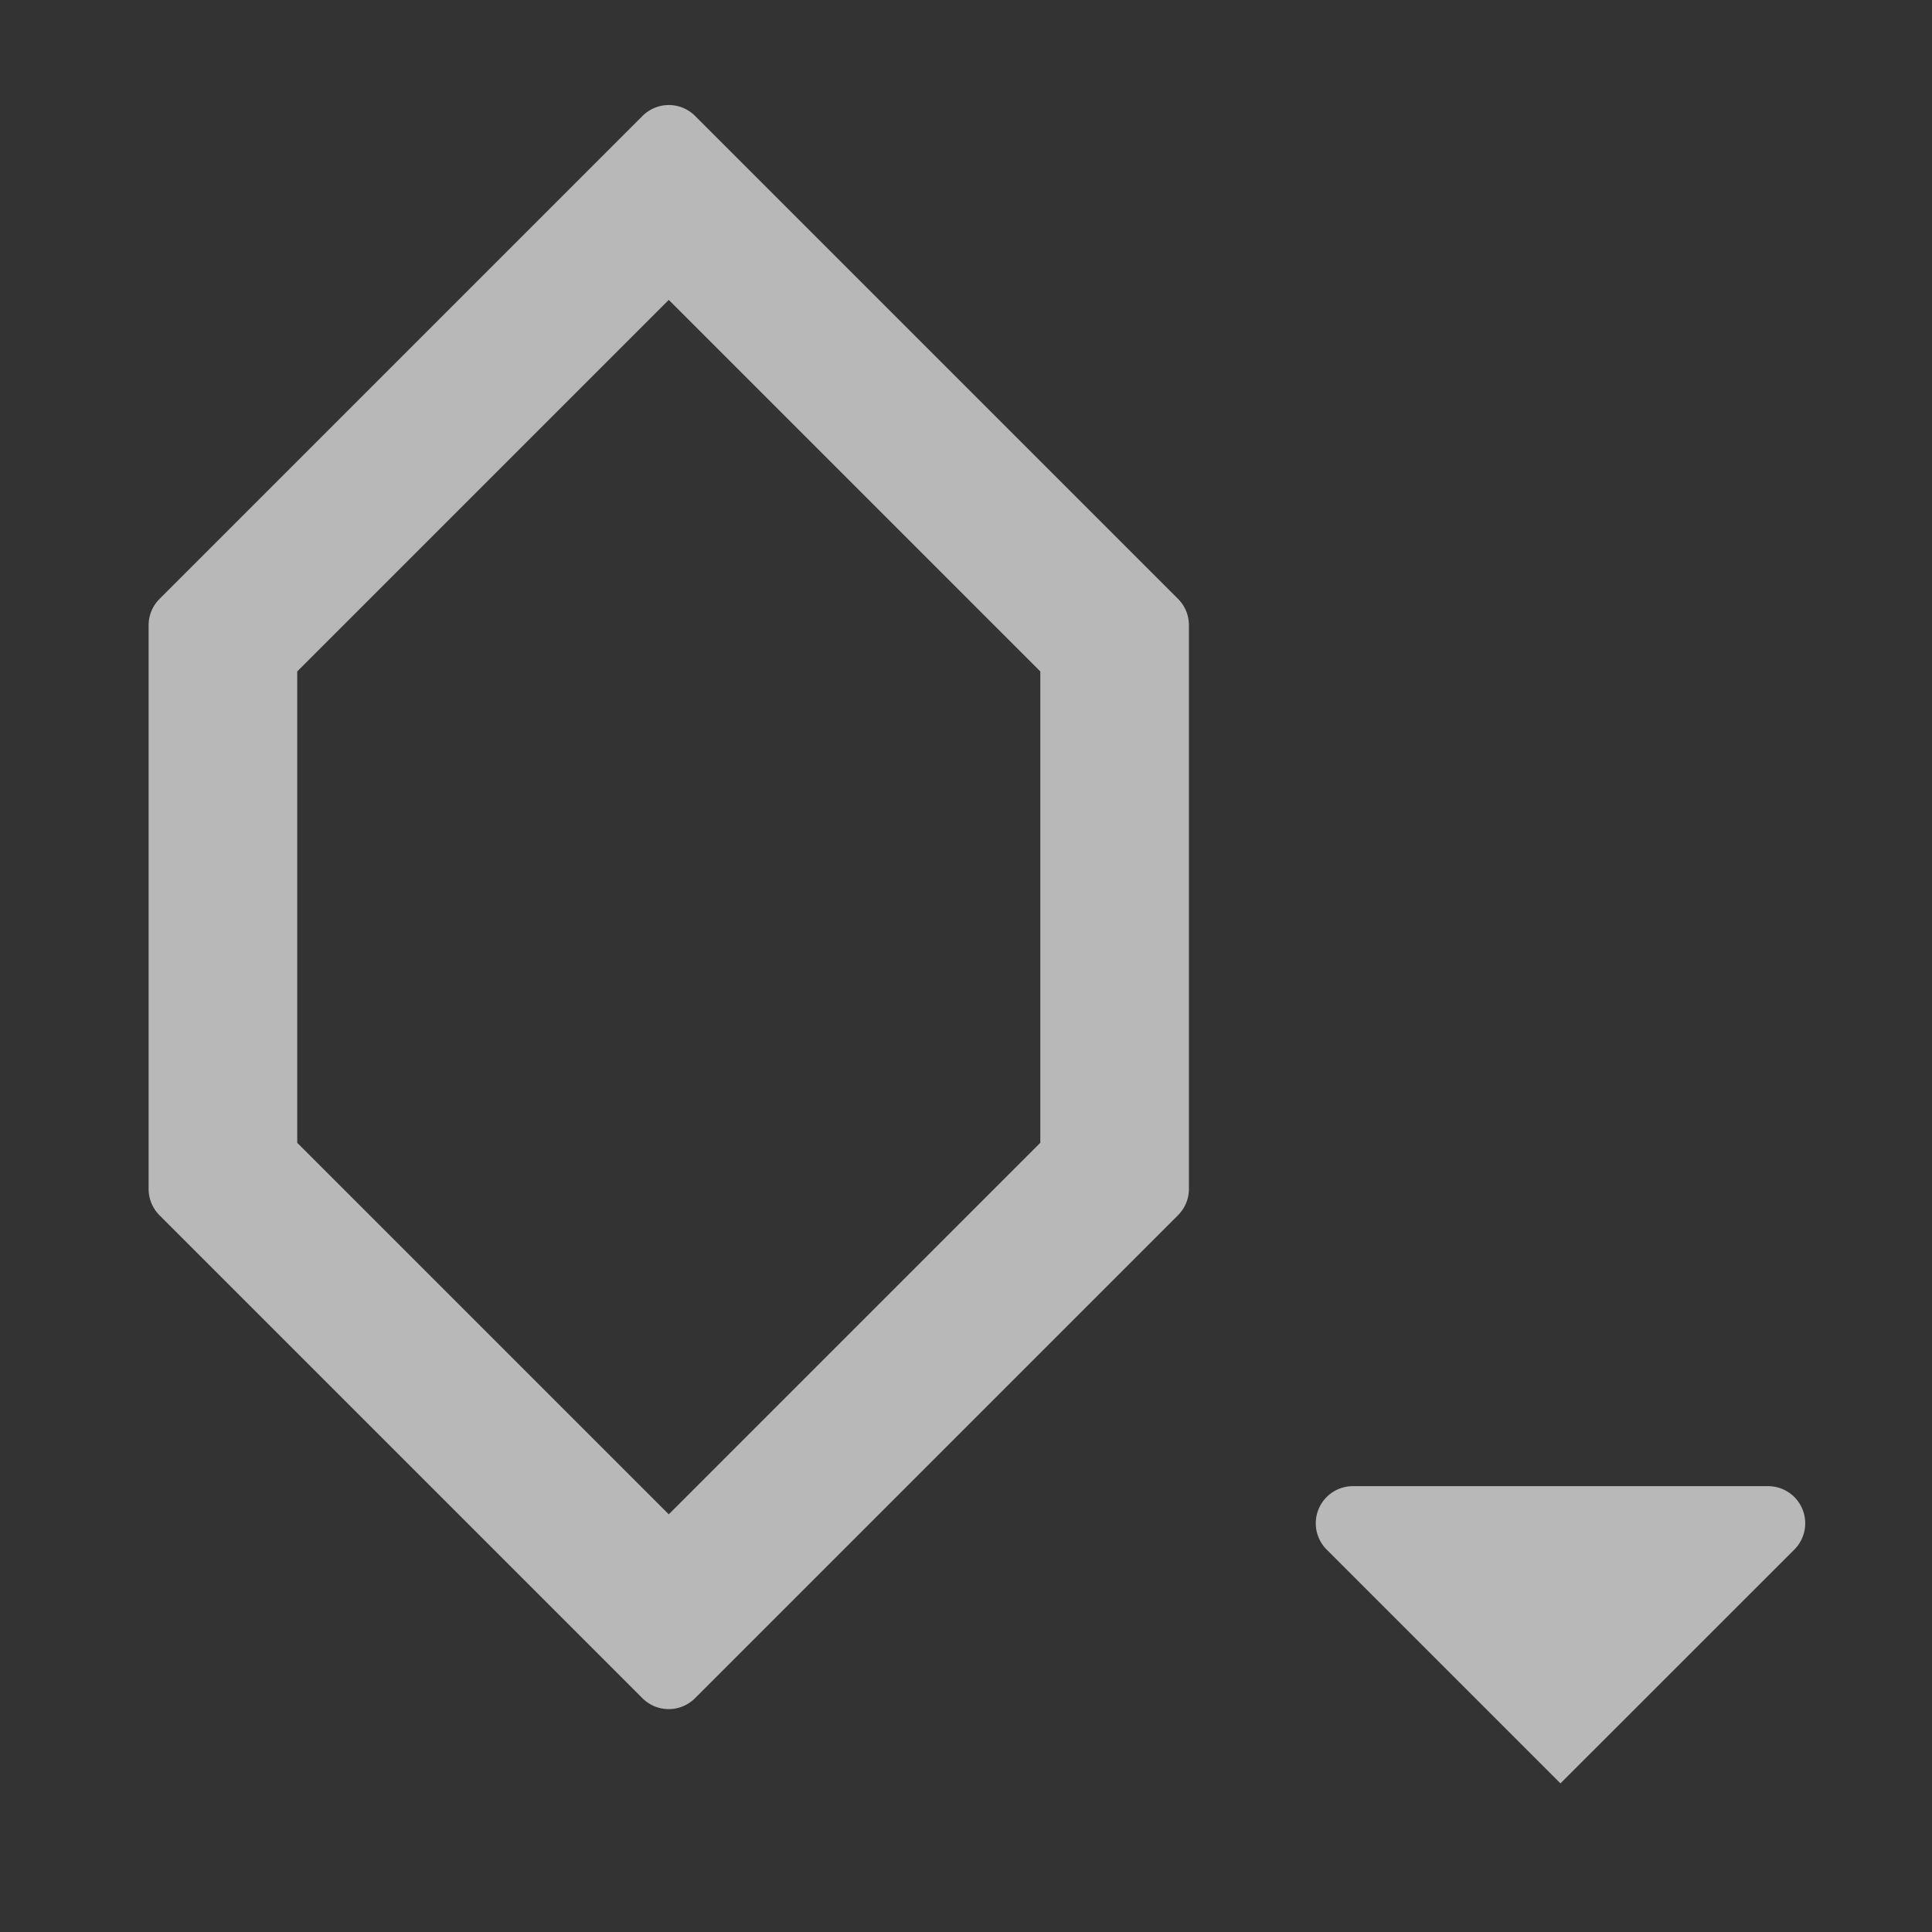
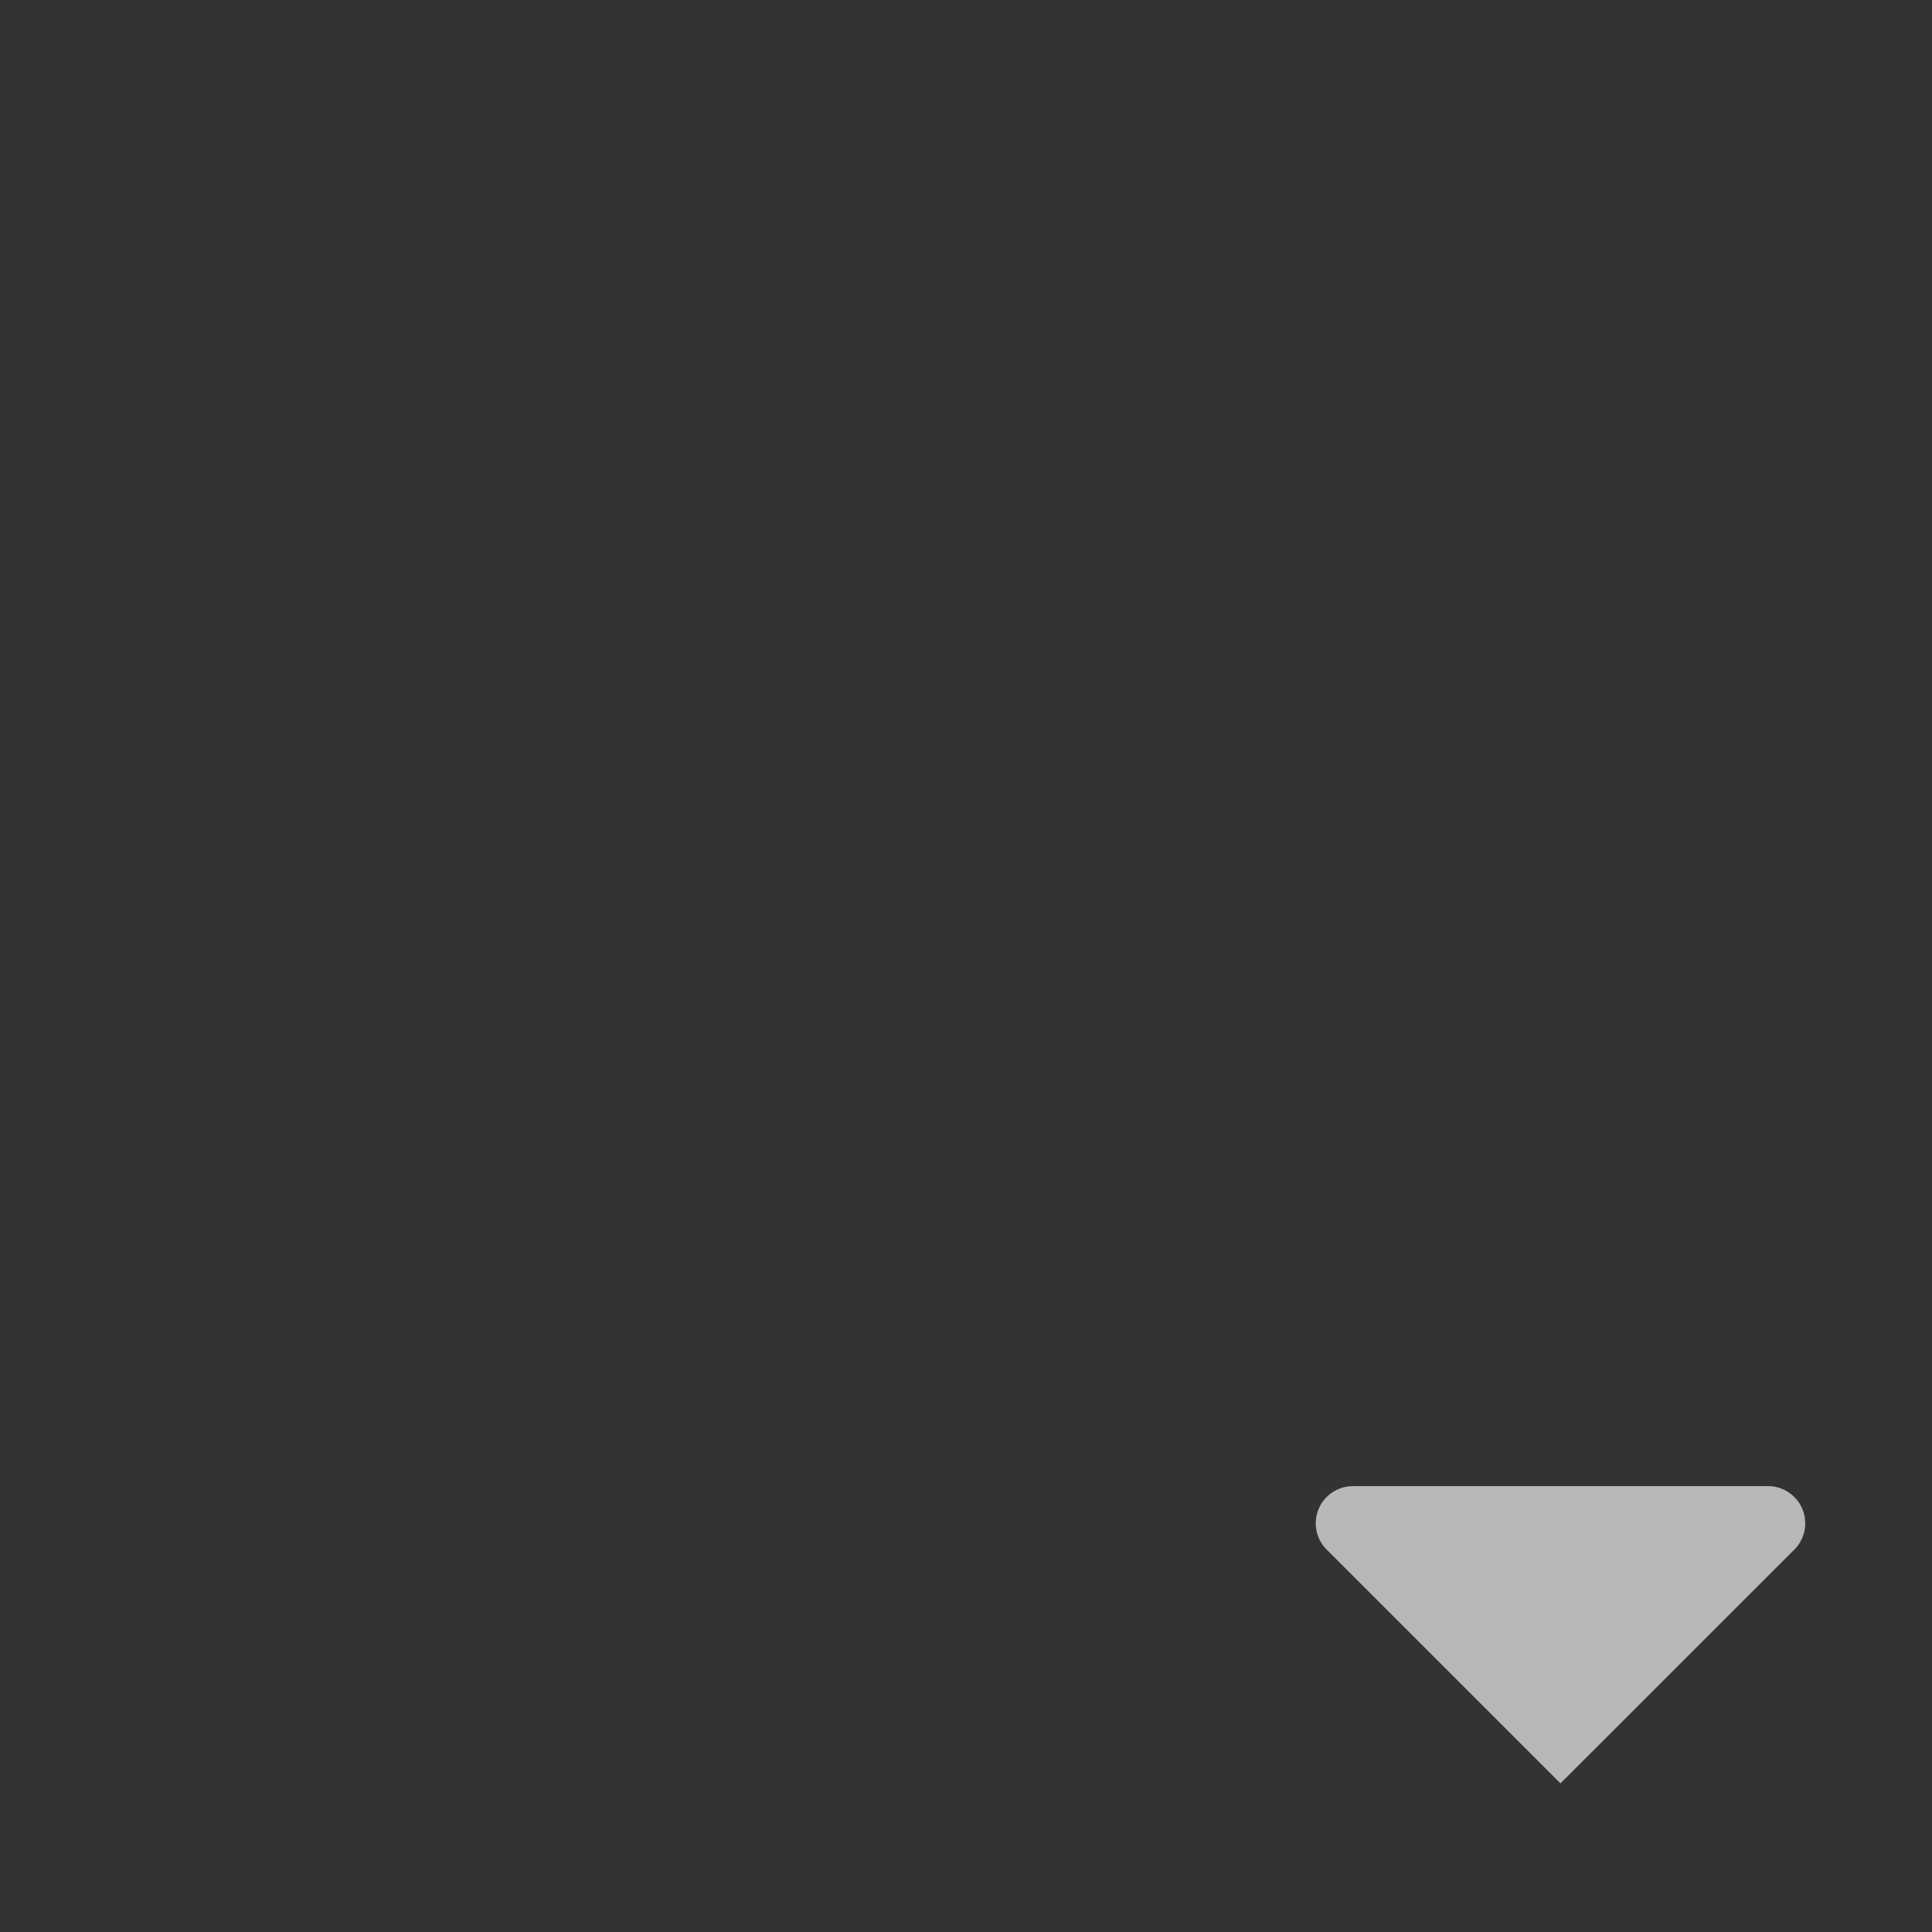
<svg xmlns="http://www.w3.org/2000/svg" id="S_KeyframeEffects_Xs_N_D_2x" data-name="S_KeyframeEffects_Xs_N_D@2x" width="26" height="26" viewBox="0 0 26 26">
  <rect x="0" y="0" width="26" height="26" fill="#333333" stroke="none" />
  <defs>
    <style>
      .fill {
        fill: #fff;
        fill-rule: evenodd;
        opacity: 0.65;
      }

      
    </style>
  </defs>
  <title>S_KeyframeEffects_Xs_N_D@2x</title>
  <path class="fill" d="M18.207,20h5.586a0.5,0.5,0,0,1,.354.854L21,24l-3.146-3.146A0.5,0.5,0,0,1,18.207,20Z" />
-   <path class="fill" d="M9,4.036l5,5v6.343l-5,5-5-5V9.036ZM8.646,1.561l-6.5,6.5A0.5,0.5,0,0,0,2,8.414V16a0.5,0.5,0,0,0,.146.354l6.5,6.5a0.5,0.5,0,0,0,.707,0l6.5-6.5A0.5,0.5,0,0,0,16,16V8.414a0.5,0.5,0,0,0-.146-0.354l-6.5-6.5A0.5,0.5,0,0,0,8.646,1.561Z" />
</svg>